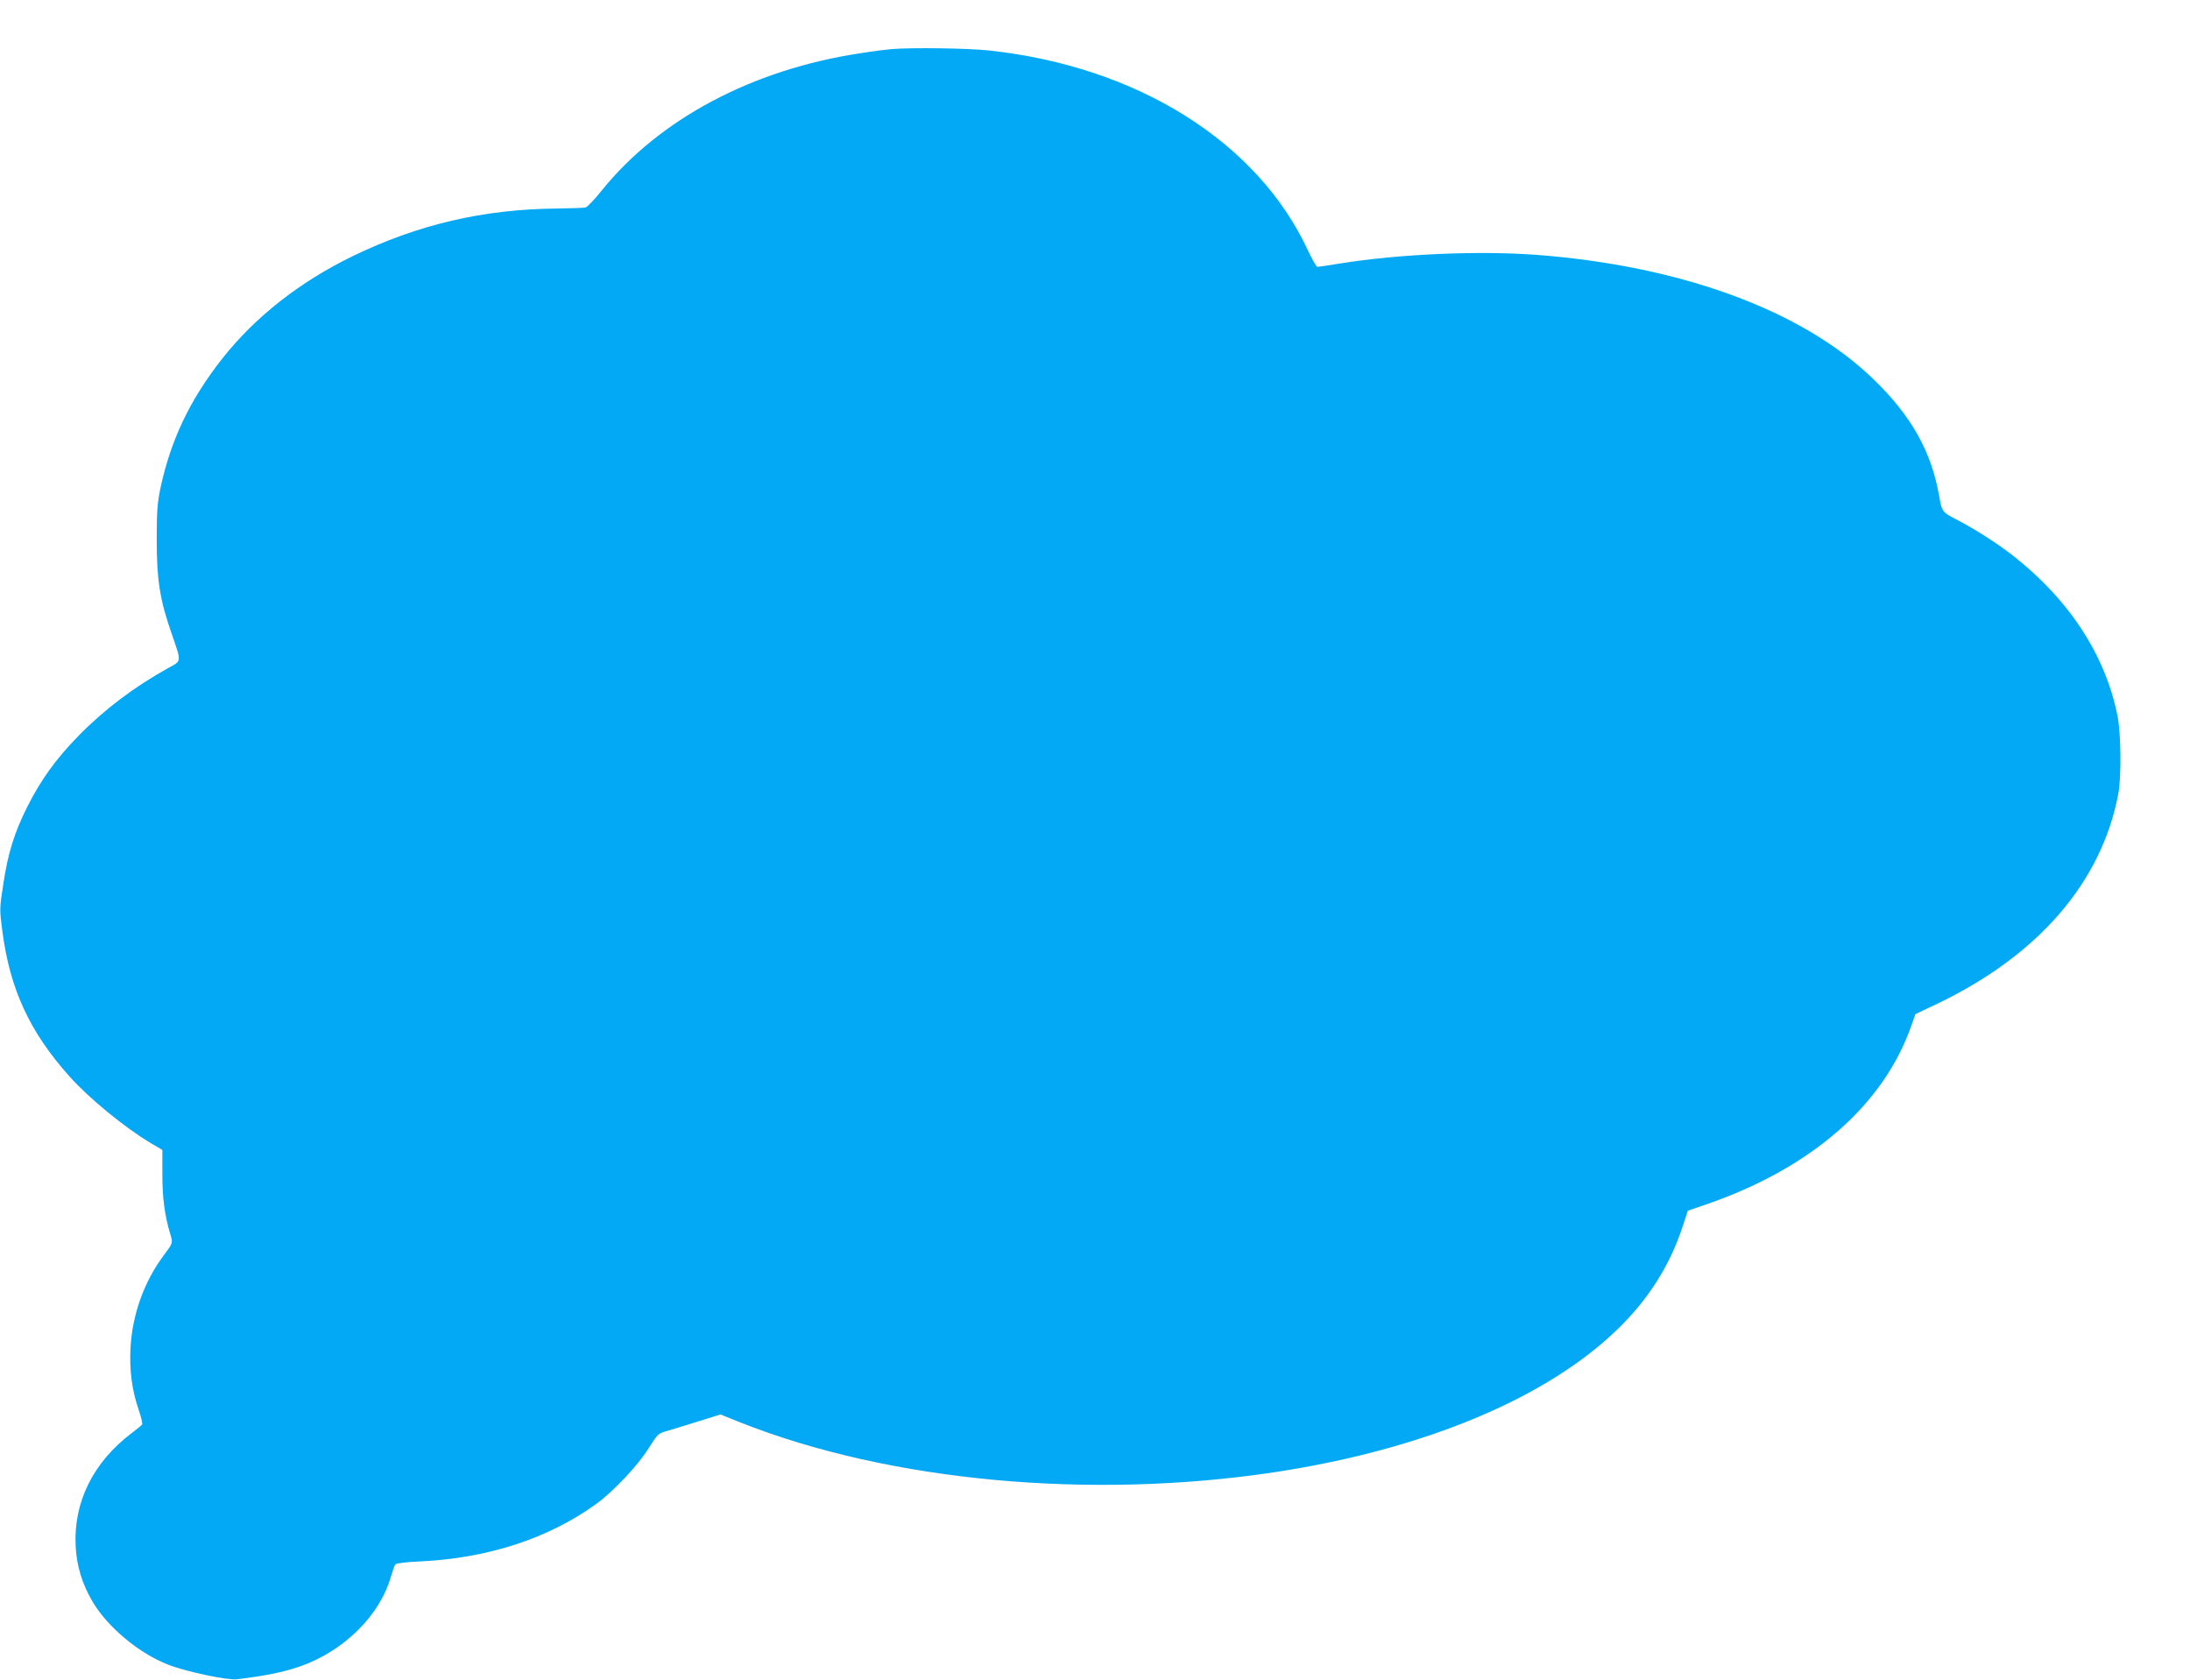
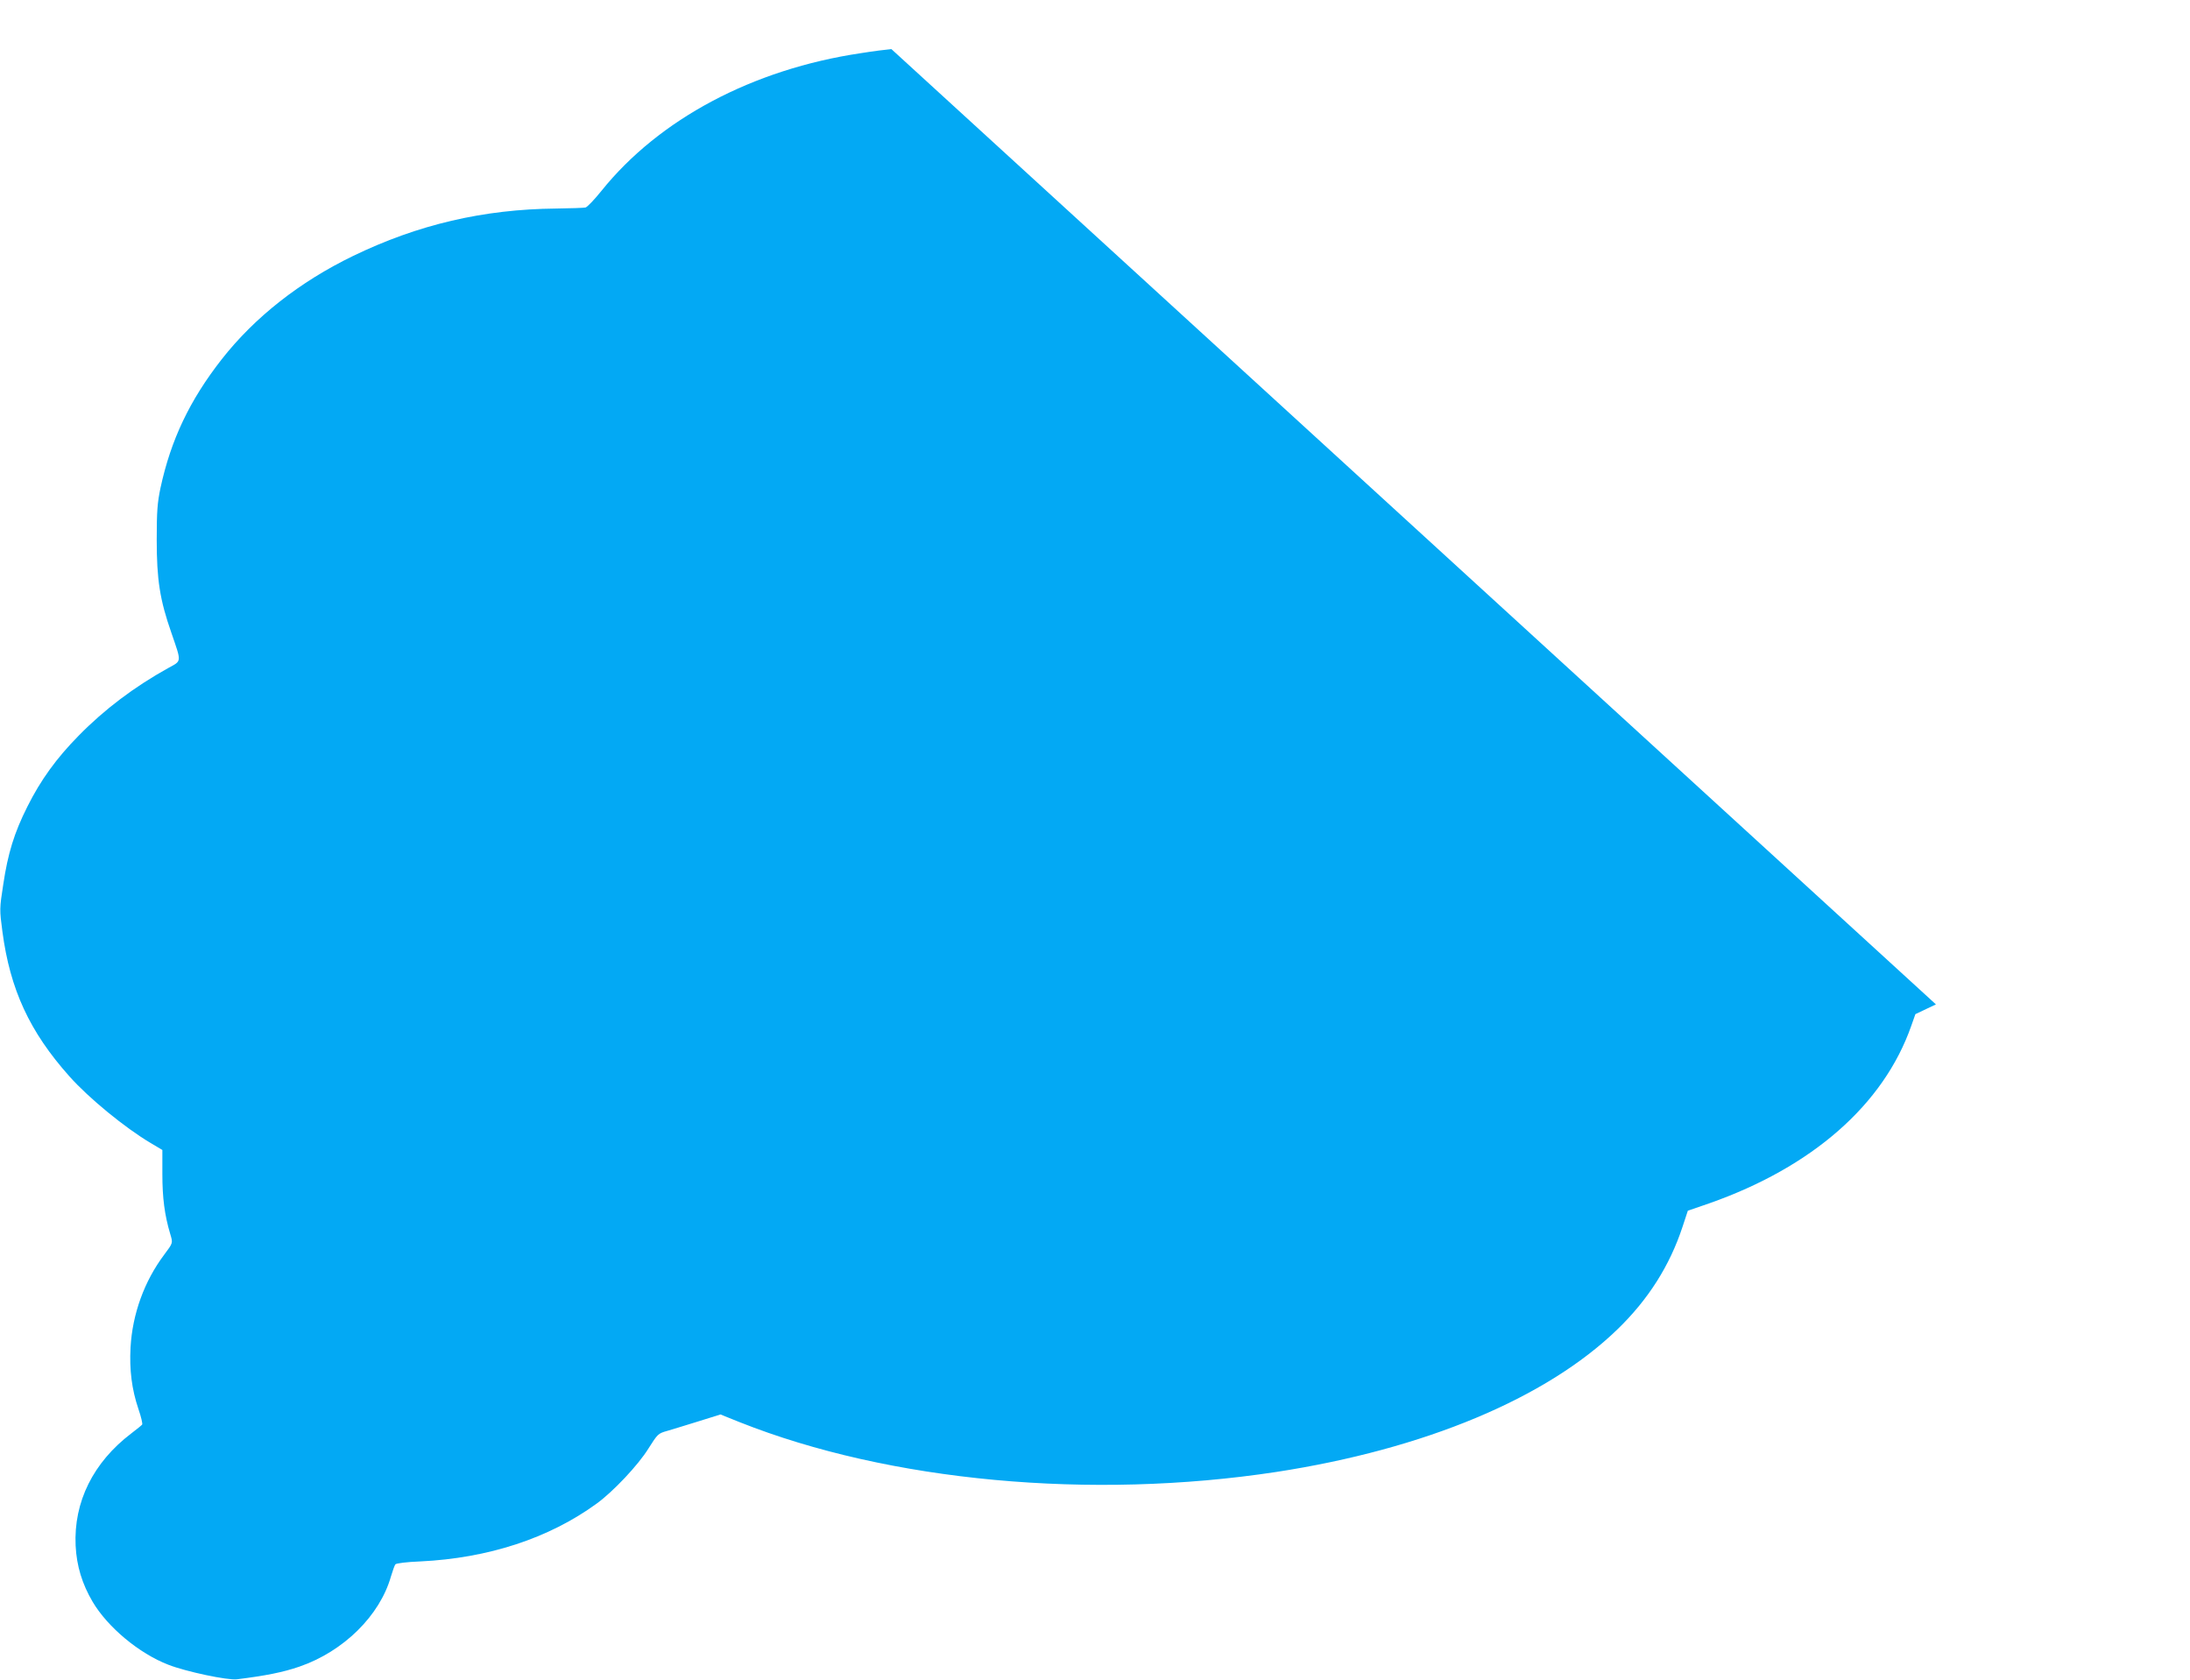
<svg xmlns="http://www.w3.org/2000/svg" version="1.0" width="1280pt" height="982pt" viewBox="0 0 1280 982" preserveAspectRatio="xMidYMid meet">
  <g transform="translate(0,982) scale(0.1,-0.1)" fill="#03a9f4" stroke="none">
-     <path d="M5210 9533 c-25 -2 -106 -12 -180 -24 -630 -94 -1178 -385 -1515 -805 -41 -51 -83 -95 -93 -97 -9 -2 -87 -5 -172 -6 -425 -4 -808 -94 -1186 -277 -312 -151 -576 -359 -768 -604 -187 -239 -297 -470 -358 -752 -18 -87 -22 -135 -22 -303 0 -233 18 -351 86 -545 60 -175 61 -161 -19 -205 -198 -110 -372 -241 -523 -395 -130 -132 -222 -259 -300 -415 -77 -153 -114 -274 -141 -455 -22 -142 -22 -146 -5 -275 45 -339 159 -586 392 -847 112 -126 324 -300 474 -389 l69 -41 0 -141 c0 -139 13 -240 46 -350 16 -54 17 -51 -36 -122 -116 -155 -185 -346 -196 -541 -7 -132 7 -244 46 -360 16 -46 25 -86 22 -91 -3 -4 -32 -28 -64 -52 -222 -169 -337 -400 -325 -656 6 -119 38 -224 100 -329 88 -148 271 -301 442 -367 102 -40 347 -92 401 -85 169 21 269 41 365 74 258 89 470 298 535 527 10 33 21 65 26 71 5 6 66 14 146 17 396 19 751 135 1029 337 97 70 245 227 304 323 54 85 56 88 110 103 30 9 113 34 183 56 l128 40 112 -45 c873 -347 2054 -456 3137 -291 865 133 1577 430 1993 833 180 174 306 372 381 600 l31 94 125 43 c603 212 1020 578 1181 1038 l24 68 120 57 c597 284 968 713 1066 1231 18 98 16 348 -4 452 -73 369 -295 701 -643 964 -85 63 -204 138 -289 182 -94 48 -95 49 -111 142 -45 260 -164 472 -387 686 -416 402 -1127 662 -1977 725 -334 24 -795 4 -1137 -51 -68 -11 -127 -20 -133 -20 -6 0 -31 44 -56 97 -294 634 -998 1075 -1864 1168 -121 13 -443 18 -570 8z" />
+     <path d="M5210 9533 c-25 -2 -106 -12 -180 -24 -630 -94 -1178 -385 -1515 -805 -41 -51 -83 -95 -93 -97 -9 -2 -87 -5 -172 -6 -425 -4 -808 -94 -1186 -277 -312 -151 -576 -359 -768 -604 -187 -239 -297 -470 -358 -752 -18 -87 -22 -135 -22 -303 0 -233 18 -351 86 -545 60 -175 61 -161 -19 -205 -198 -110 -372 -241 -523 -395 -130 -132 -222 -259 -300 -415 -77 -153 -114 -274 -141 -455 -22 -142 -22 -146 -5 -275 45 -339 159 -586 392 -847 112 -126 324 -300 474 -389 l69 -41 0 -141 c0 -139 13 -240 46 -350 16 -54 17 -51 -36 -122 -116 -155 -185 -346 -196 -541 -7 -132 7 -244 46 -360 16 -46 25 -86 22 -91 -3 -4 -32 -28 -64 -52 -222 -169 -337 -400 -325 -656 6 -119 38 -224 100 -329 88 -148 271 -301 442 -367 102 -40 347 -92 401 -85 169 21 269 41 365 74 258 89 470 298 535 527 10 33 21 65 26 71 5 6 66 14 146 17 396 19 751 135 1029 337 97 70 245 227 304 323 54 85 56 88 110 103 30 9 113 34 183 56 l128 40 112 -45 c873 -347 2054 -456 3137 -291 865 133 1577 430 1993 833 180 174 306 372 381 600 l31 94 125 43 c603 212 1020 578 1181 1038 l24 68 120 57 z" />
  </g>
</svg>